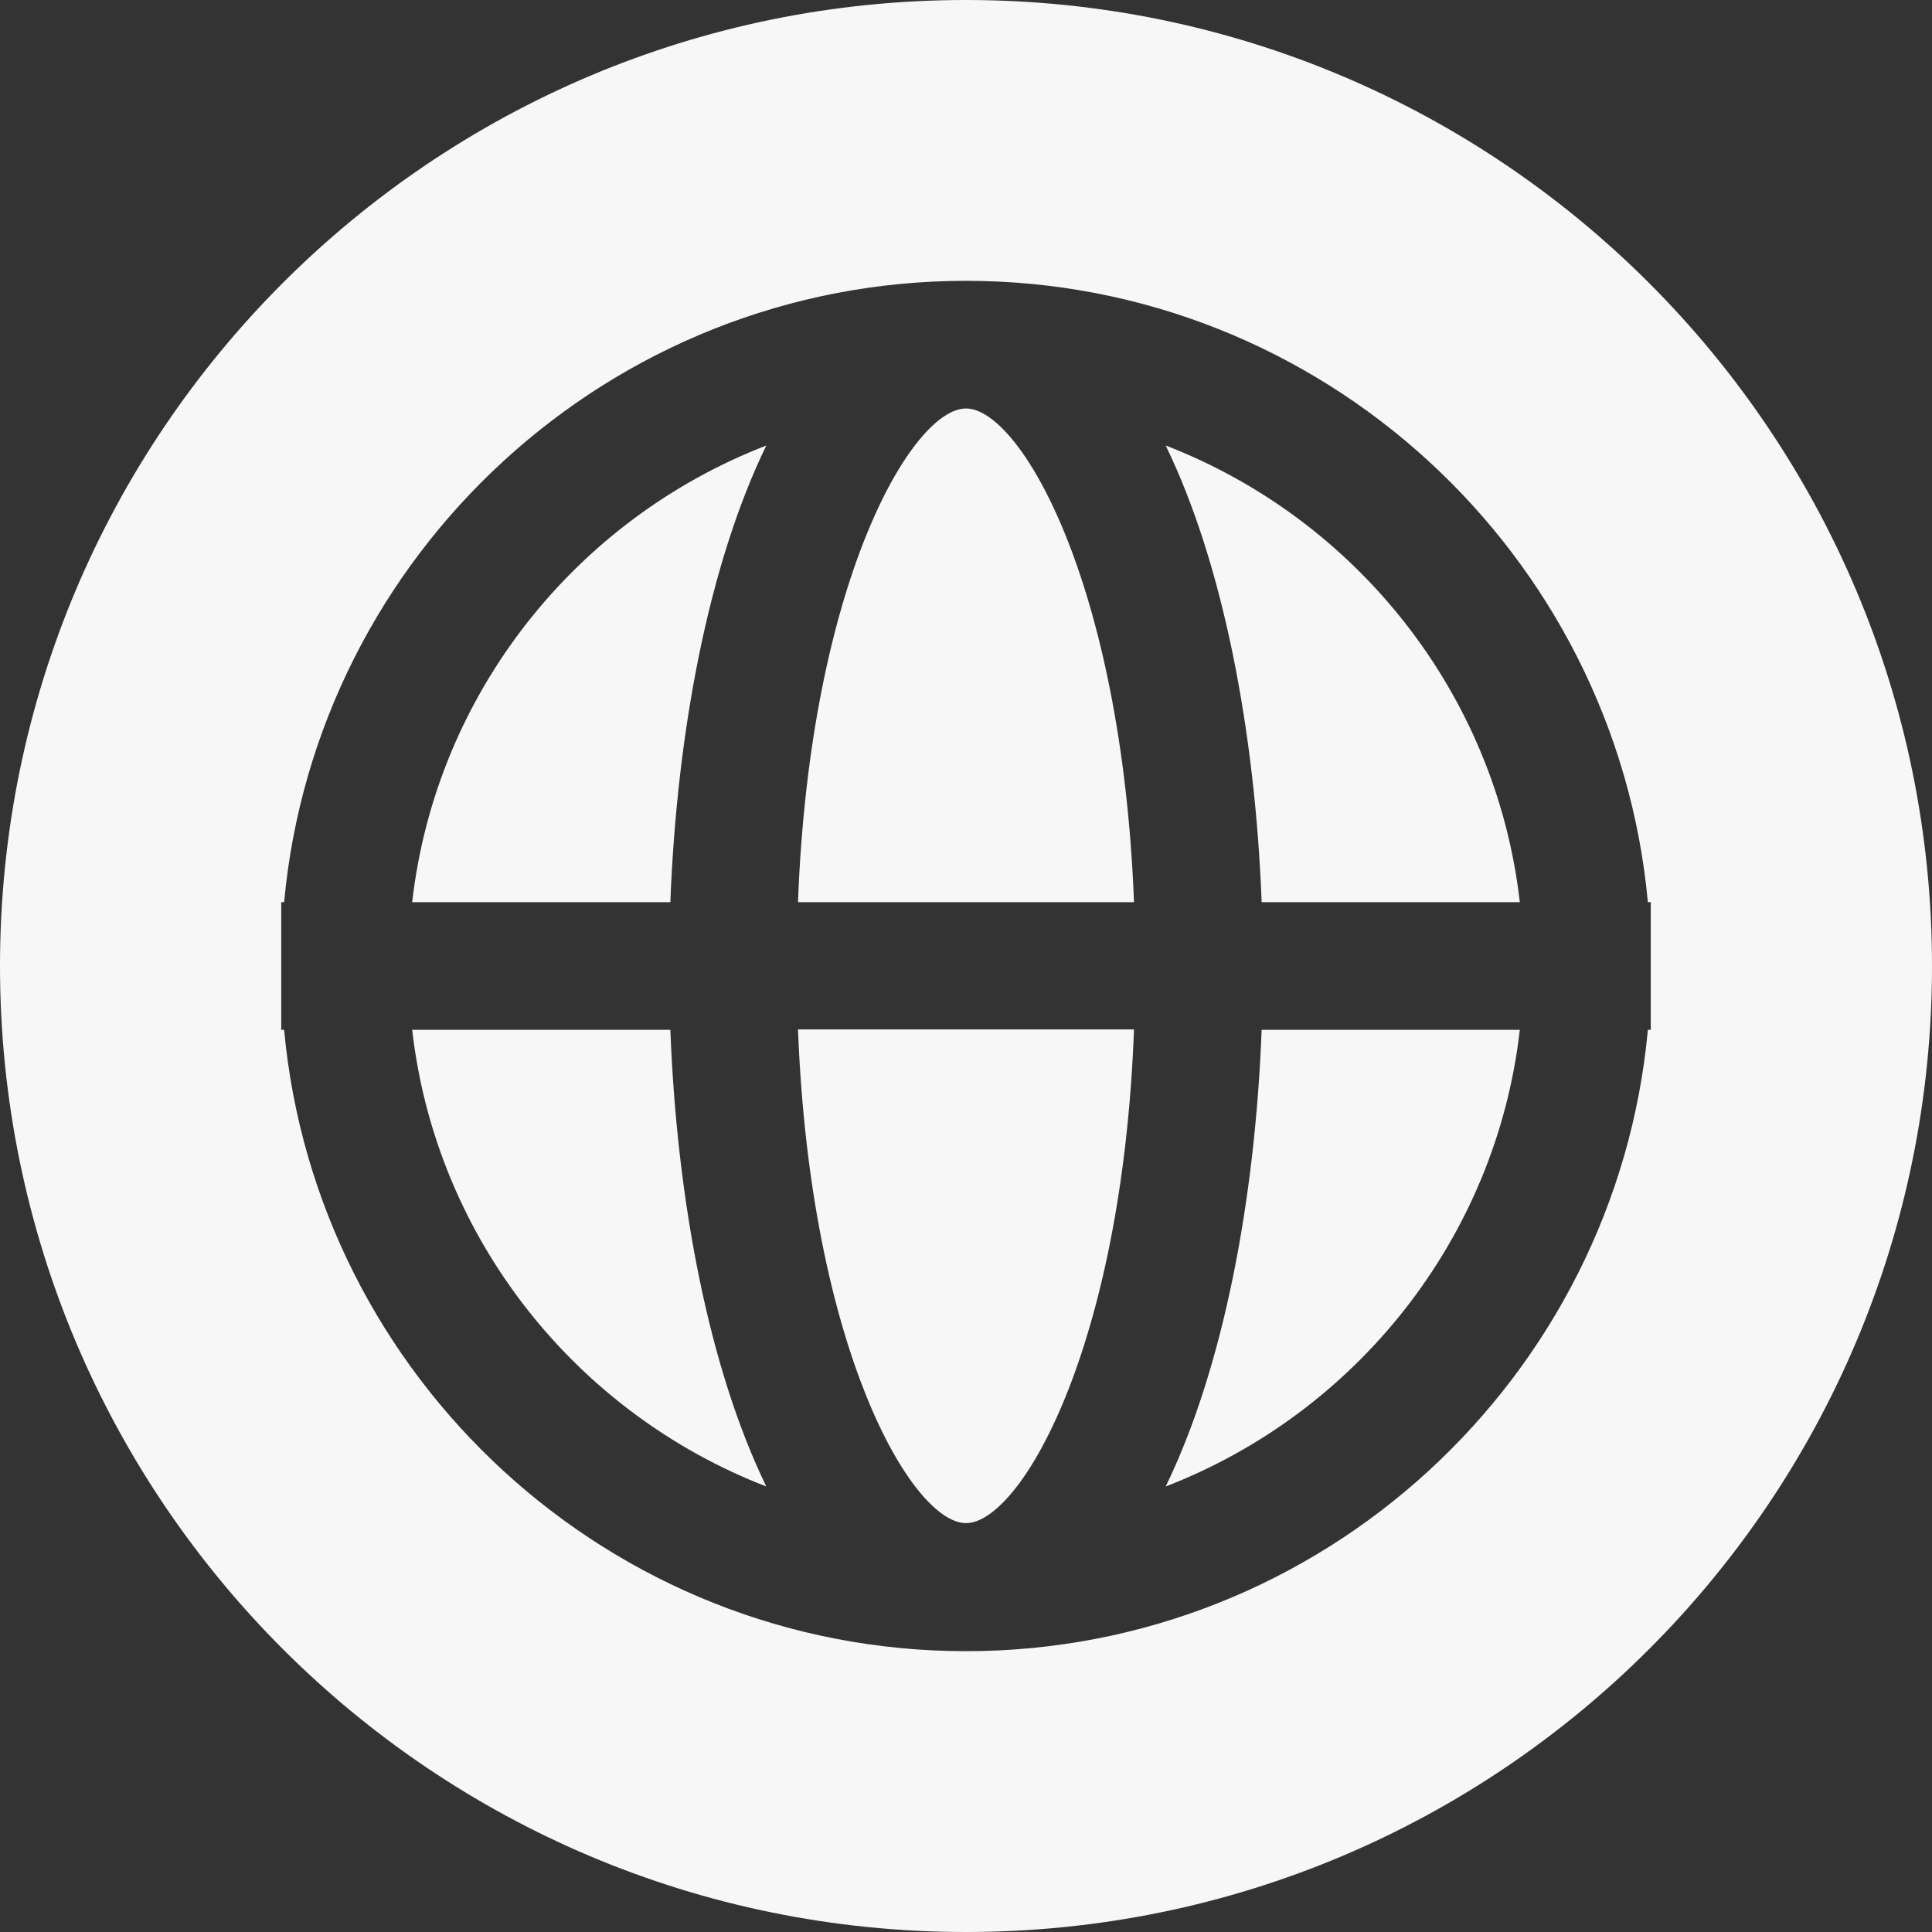
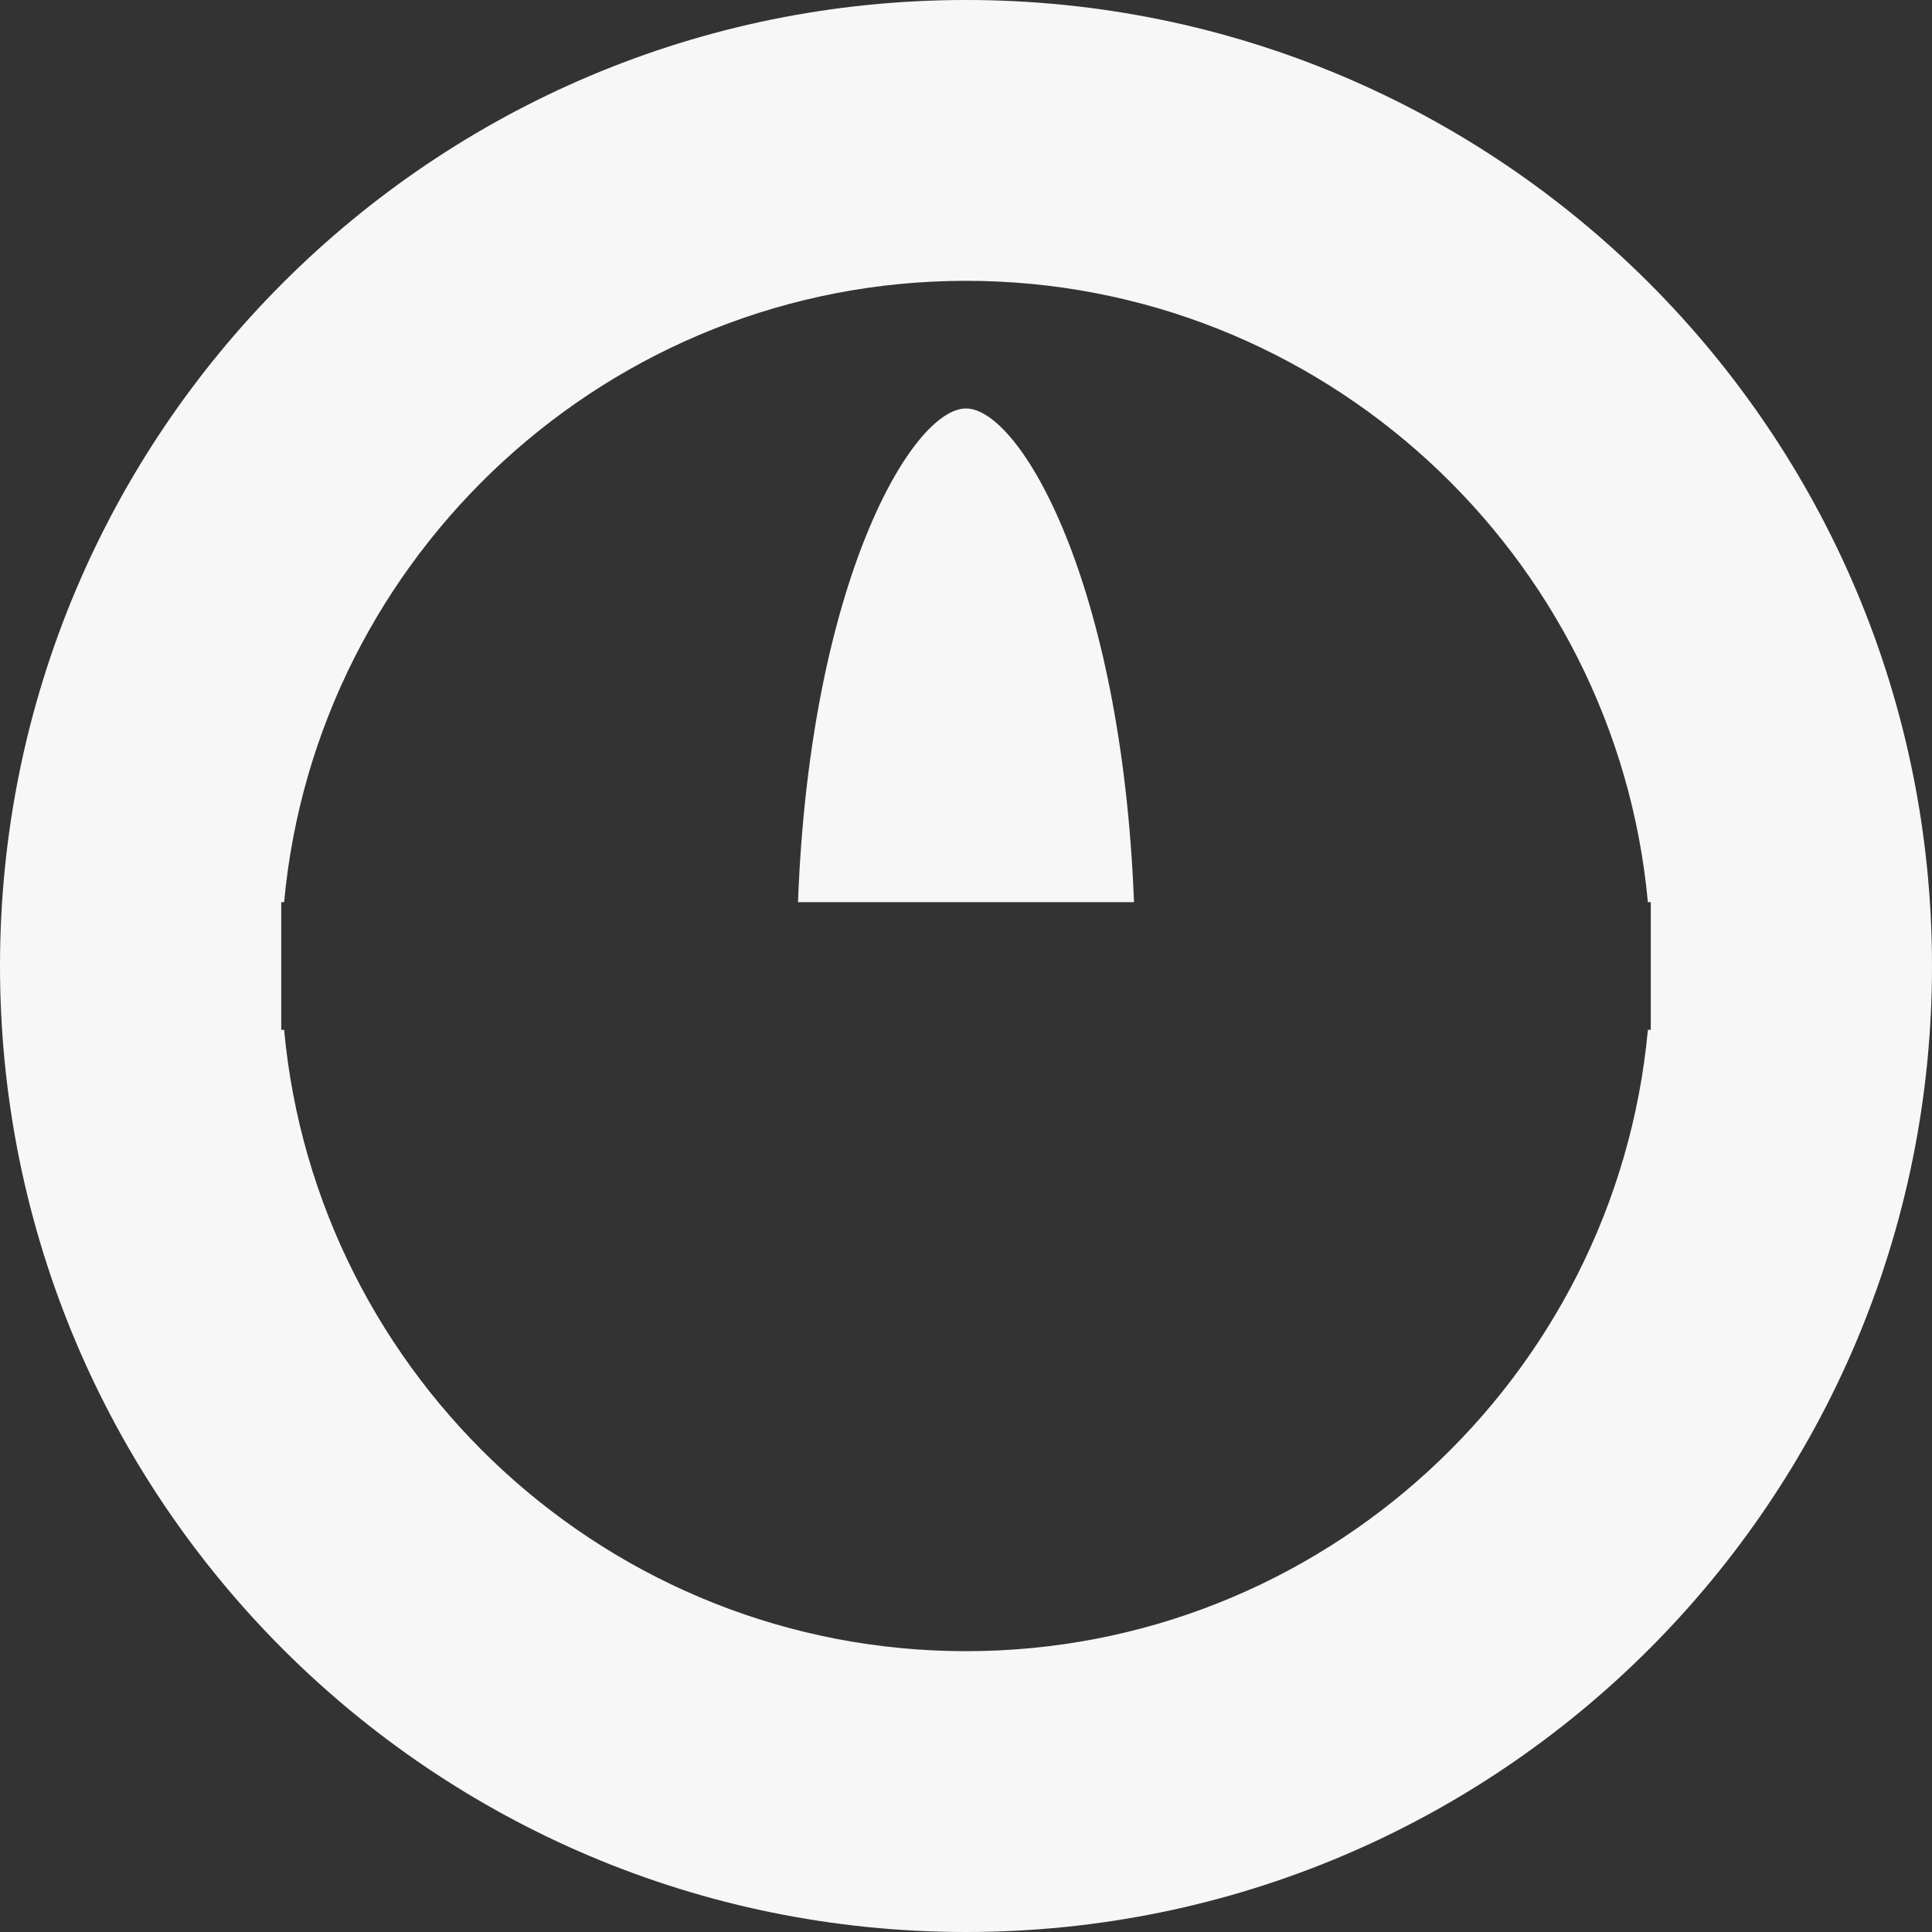
<svg xmlns="http://www.w3.org/2000/svg" id="_Слой_2" data-name="Слой 2" viewBox="0 0 46.92 46.92">
  <rect x="0" y="0" width="46.92" height="46.92" fill="#333333" stroke="none" />
  <defs>
    <style> .cls-1 { fill: #f7f7f7; } </style>
  </defs>
  <g id="ELEMENTS">
    <g>
-       <path class="cls-1" d="M23.46,36.99c1.31,0,3.79-4.22,4.08-11.99h-8.16c.3,7.77,2.77,11.99,4.08,11.99Z" />
      <path class="cls-1" d="M23.46,9.92c-1.31,0-3.79,4.22-4.08,11.99h8.16c-.3-7.77-2.77-11.99-4.08-11.99Z" />
-       <path class="cls-1" d="M10.01,25.01c.58,5.08,3.99,9.31,8.6,11.09-1.39-2.86-2.17-6.92-2.33-11.09h-6.27Z" />
-       <path class="cls-1" d="M10.01,21.91h6.27c.16-4.17,.94-8.23,2.33-11.09-4.61,1.78-8.02,6.01-8.6,11.09Z" />
-       <path class="cls-1" d="M28.31,36.1c4.61-1.78,8.02-6.01,8.6-11.09h-6.27c-.16,4.17-.94,8.23-2.33,11.09Z" />
      <path class="cls-1" d="M23.46,0C10.5,0,0,10.5,0,23.46s10.5,23.46,23.46,23.46,23.46-10.5,23.46-23.46S36.41,0,23.46,0Zm16.56,25.01c-.78,8.45-7.91,15.09-16.56,15.09s-15.78-6.64-16.56-15.09h-.07v-3.1h.07c.78-8.45,7.91-15.09,16.56-15.09s15.78,6.64,16.56,15.09h.07v3.1h-.07Z" />
-       <path class="cls-1" d="M28.31,10.82c1.39,2.86,2.17,6.92,2.33,11.09h6.27c-.58-5.08-3.99-9.31-8.6-11.09Z" />
    </g>
  </g>
</svg>